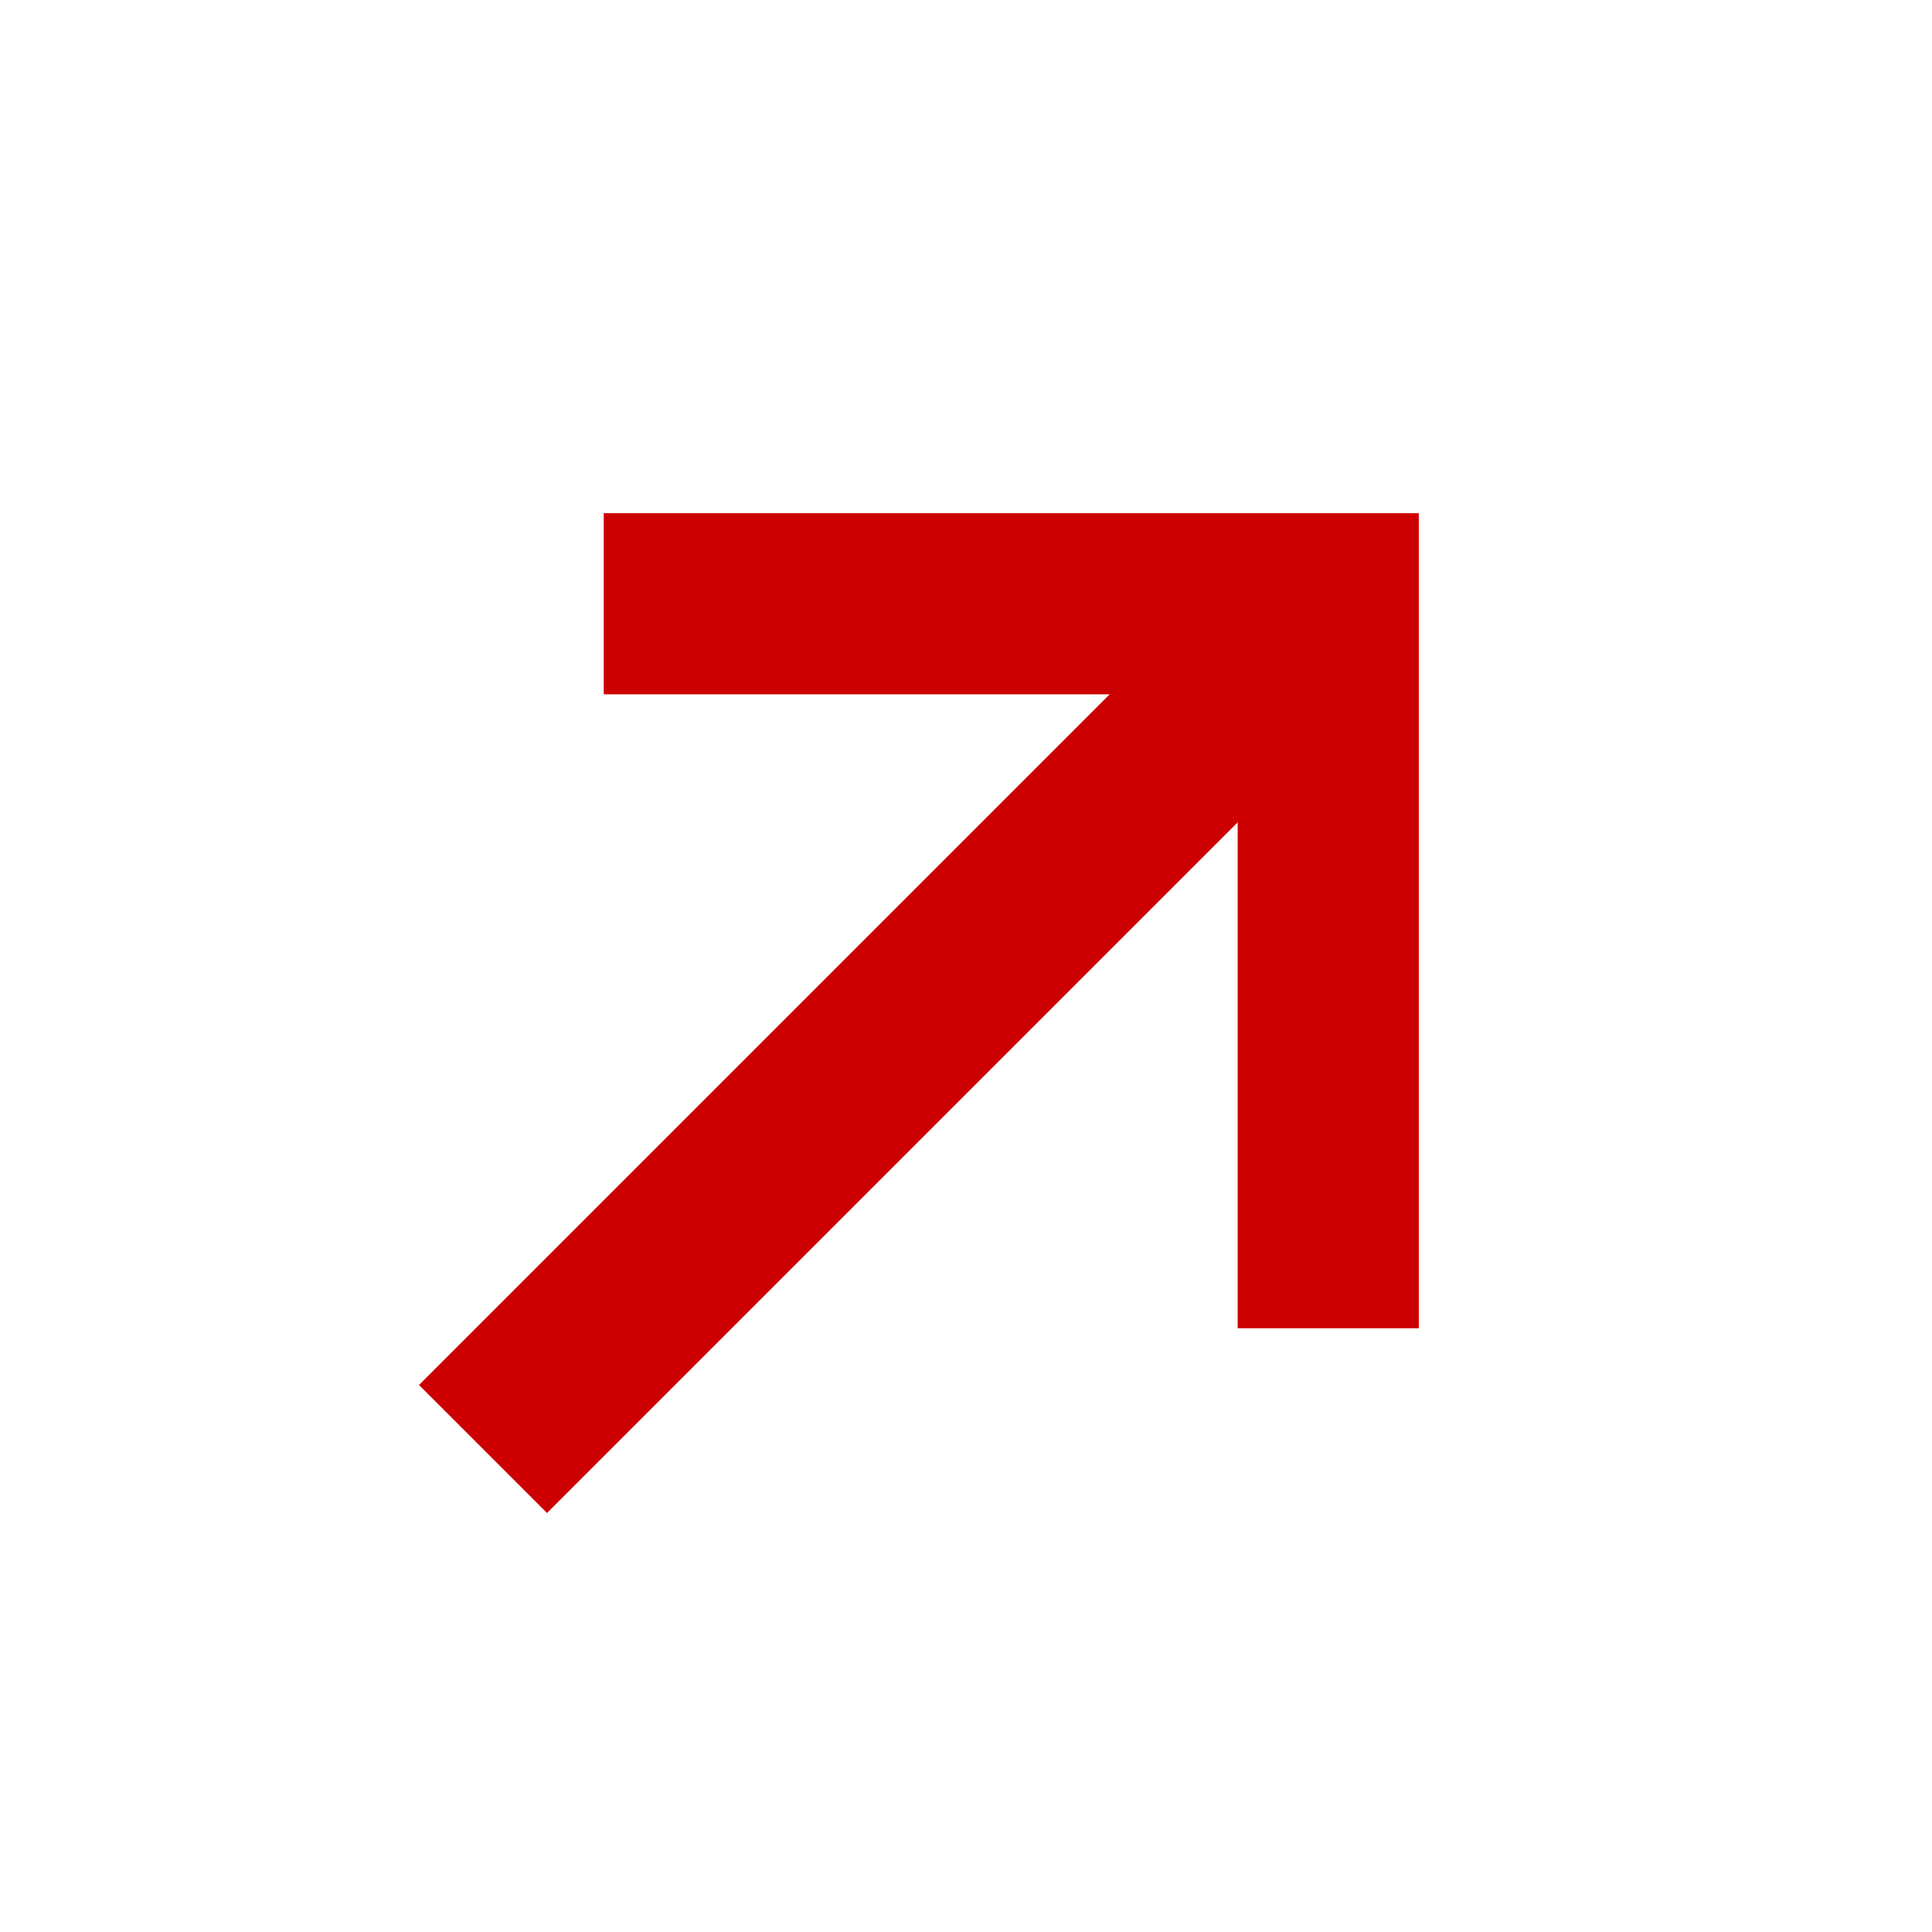
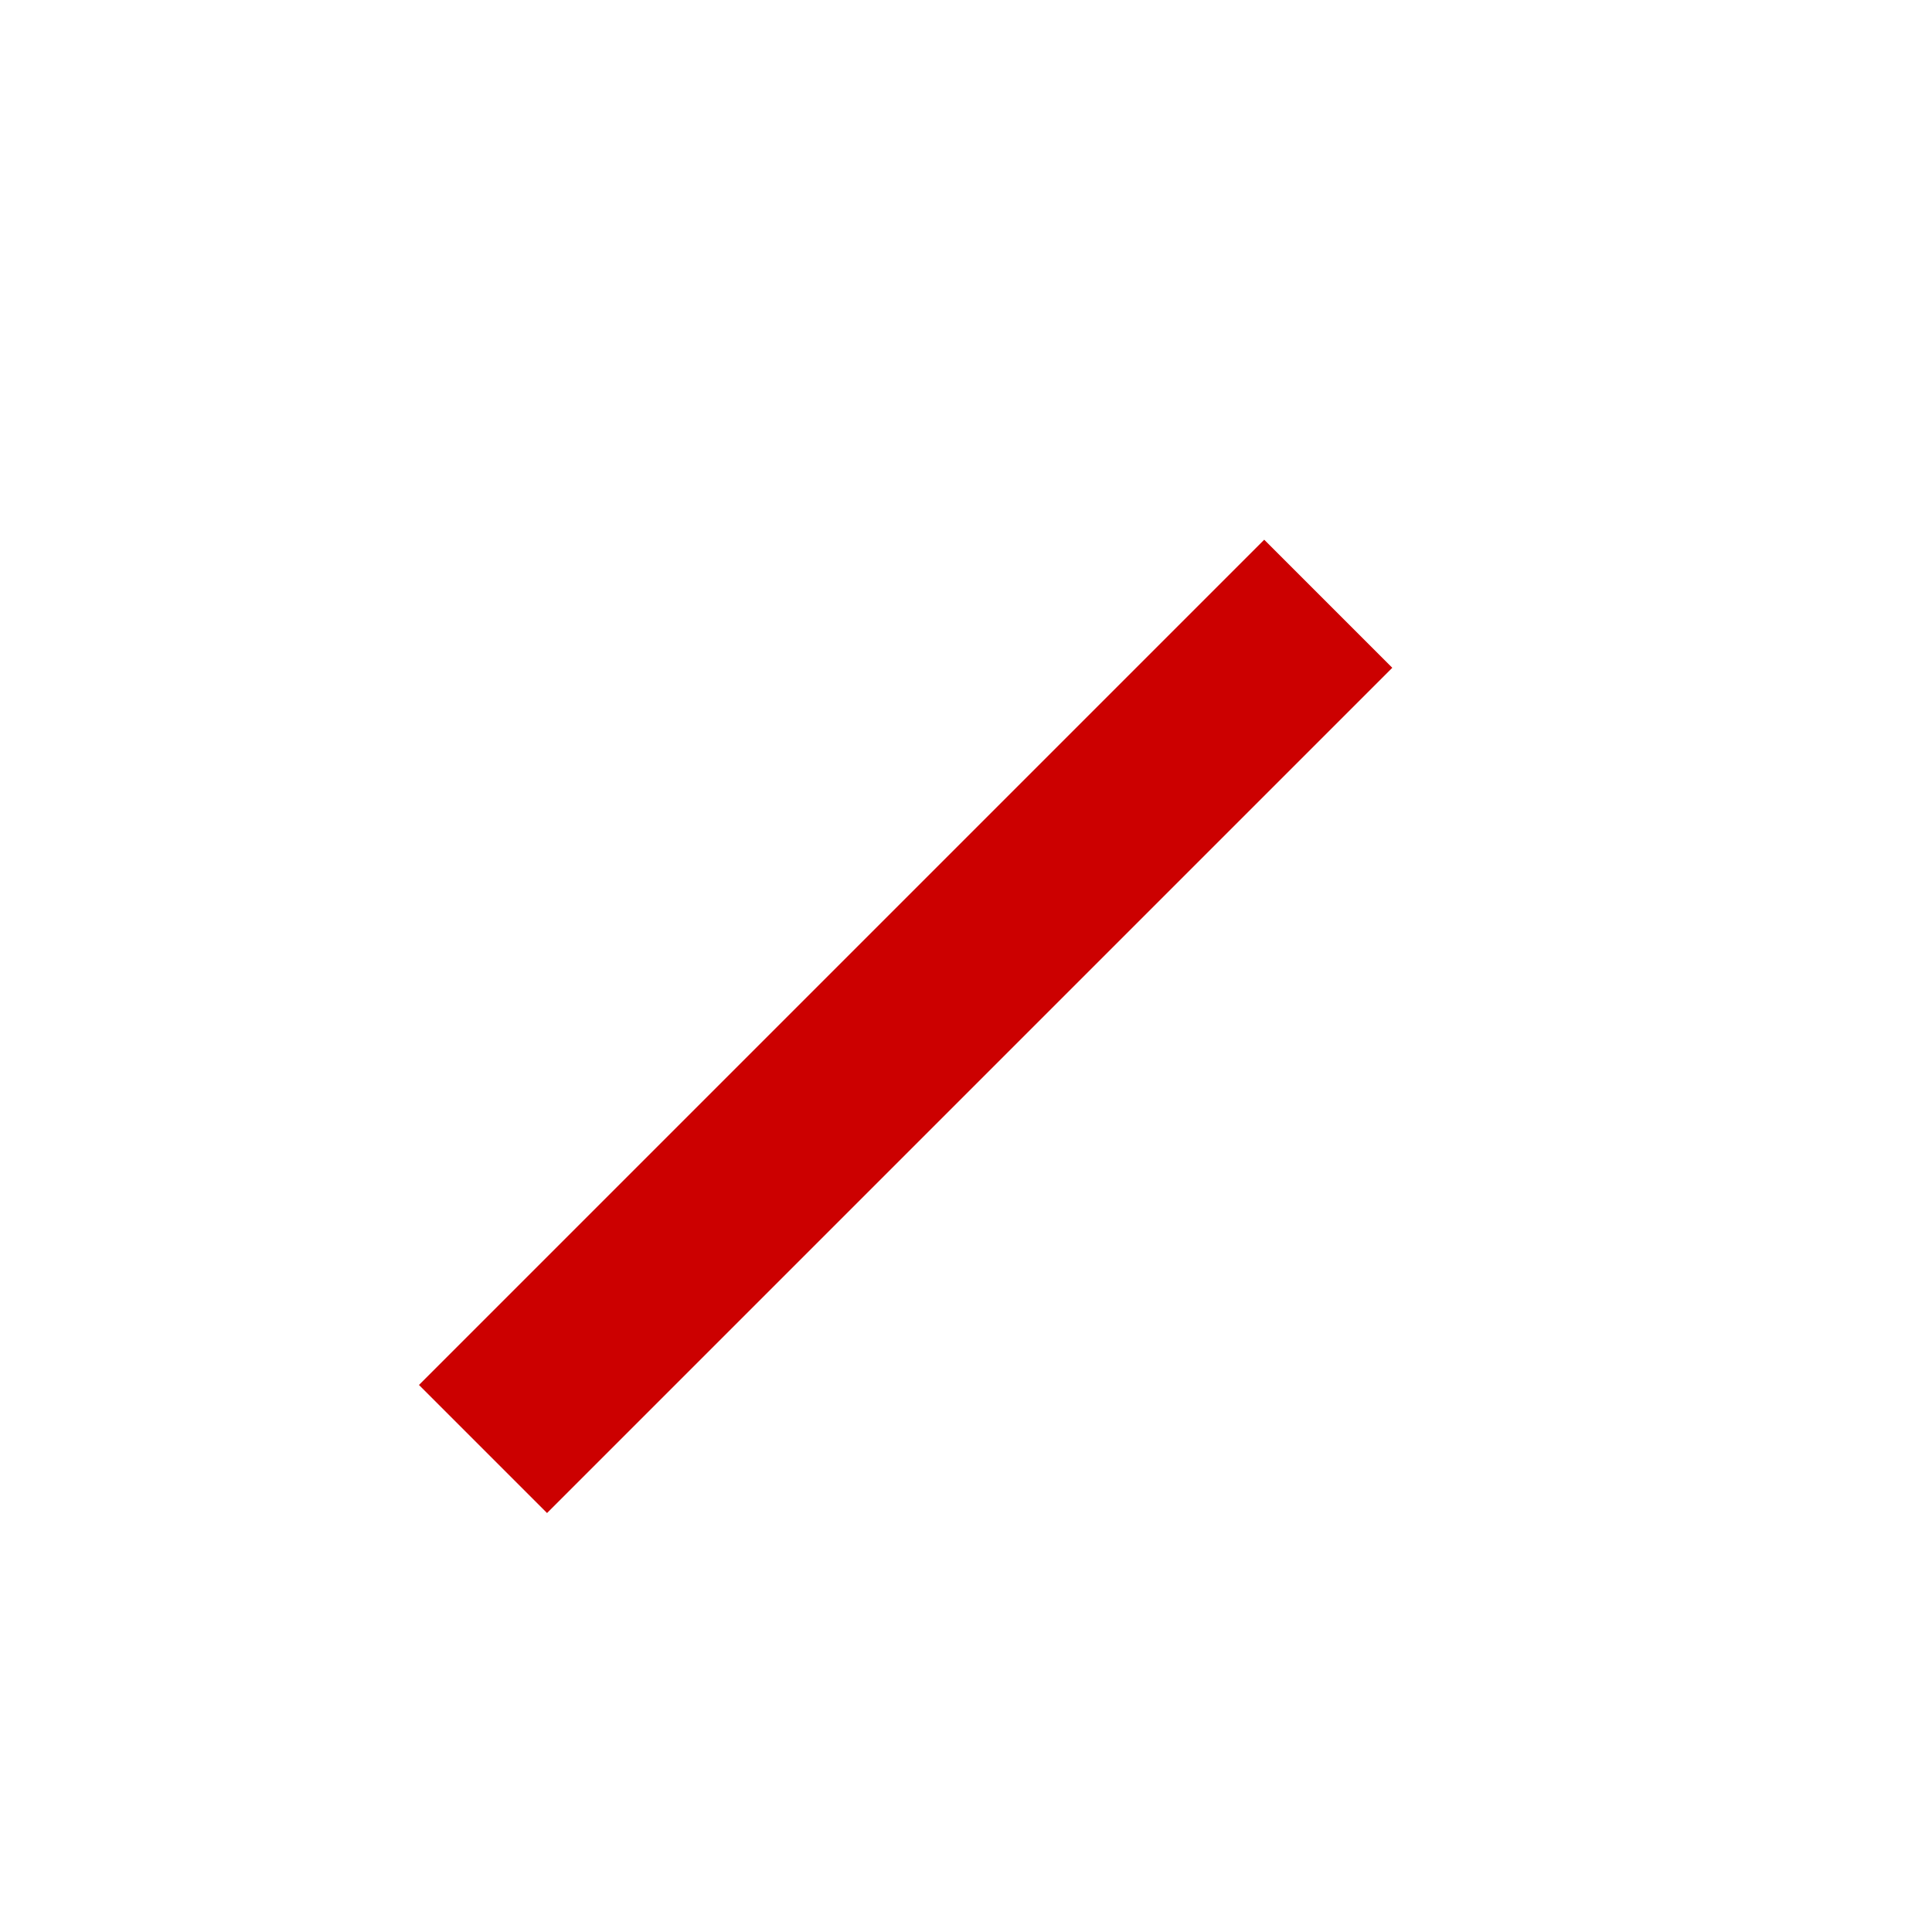
<svg xmlns="http://www.w3.org/2000/svg" viewBox="0 0 16 16" width="16" height="16" fill="none">
-   <rect id="容器 14" width="16" height="16" x="0" y="0" fill="rgb(255,255,255)" fill-opacity="0" />
  <g id="组合 1">
    <path id="矢量 9" d="M11 5L4 12" stroke="rgb(204,0,0)" stroke-width="1.5" />
  </g>
-   <path id="矢量 10" d="M5 5L11 5L11 11" stroke="rgb(204,0,0)" stroke-width="1.5" />
</svg>